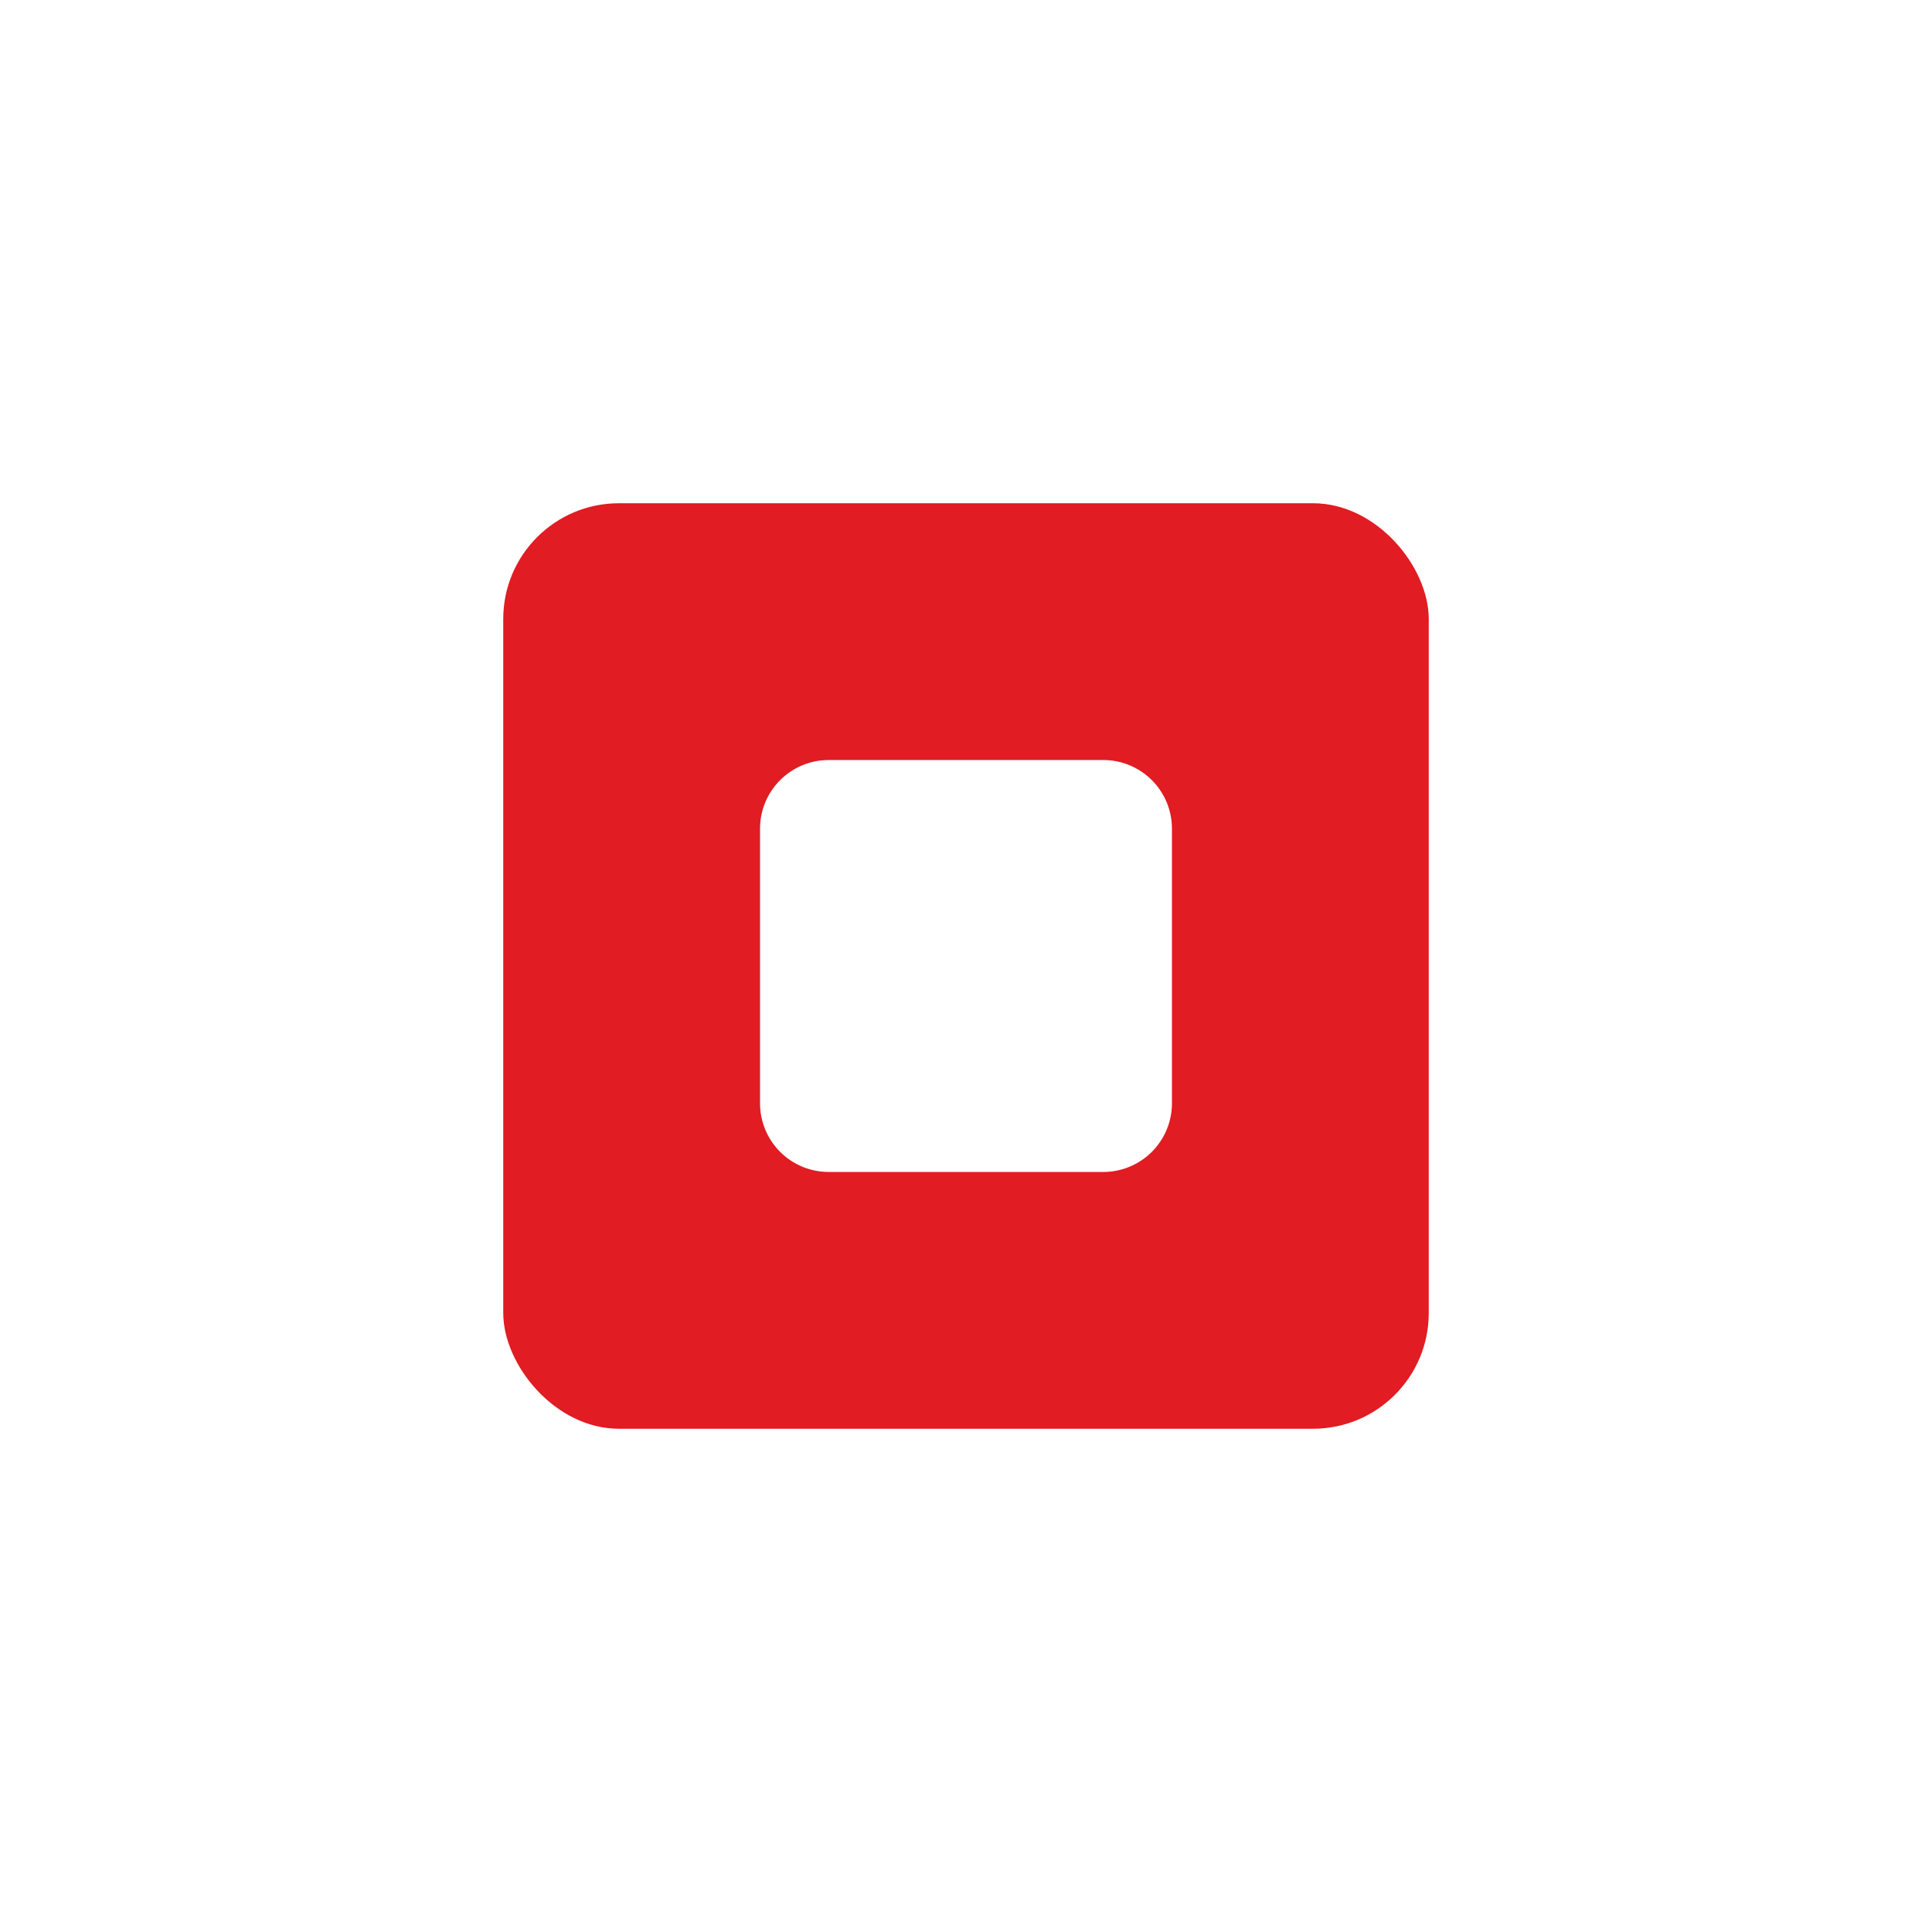
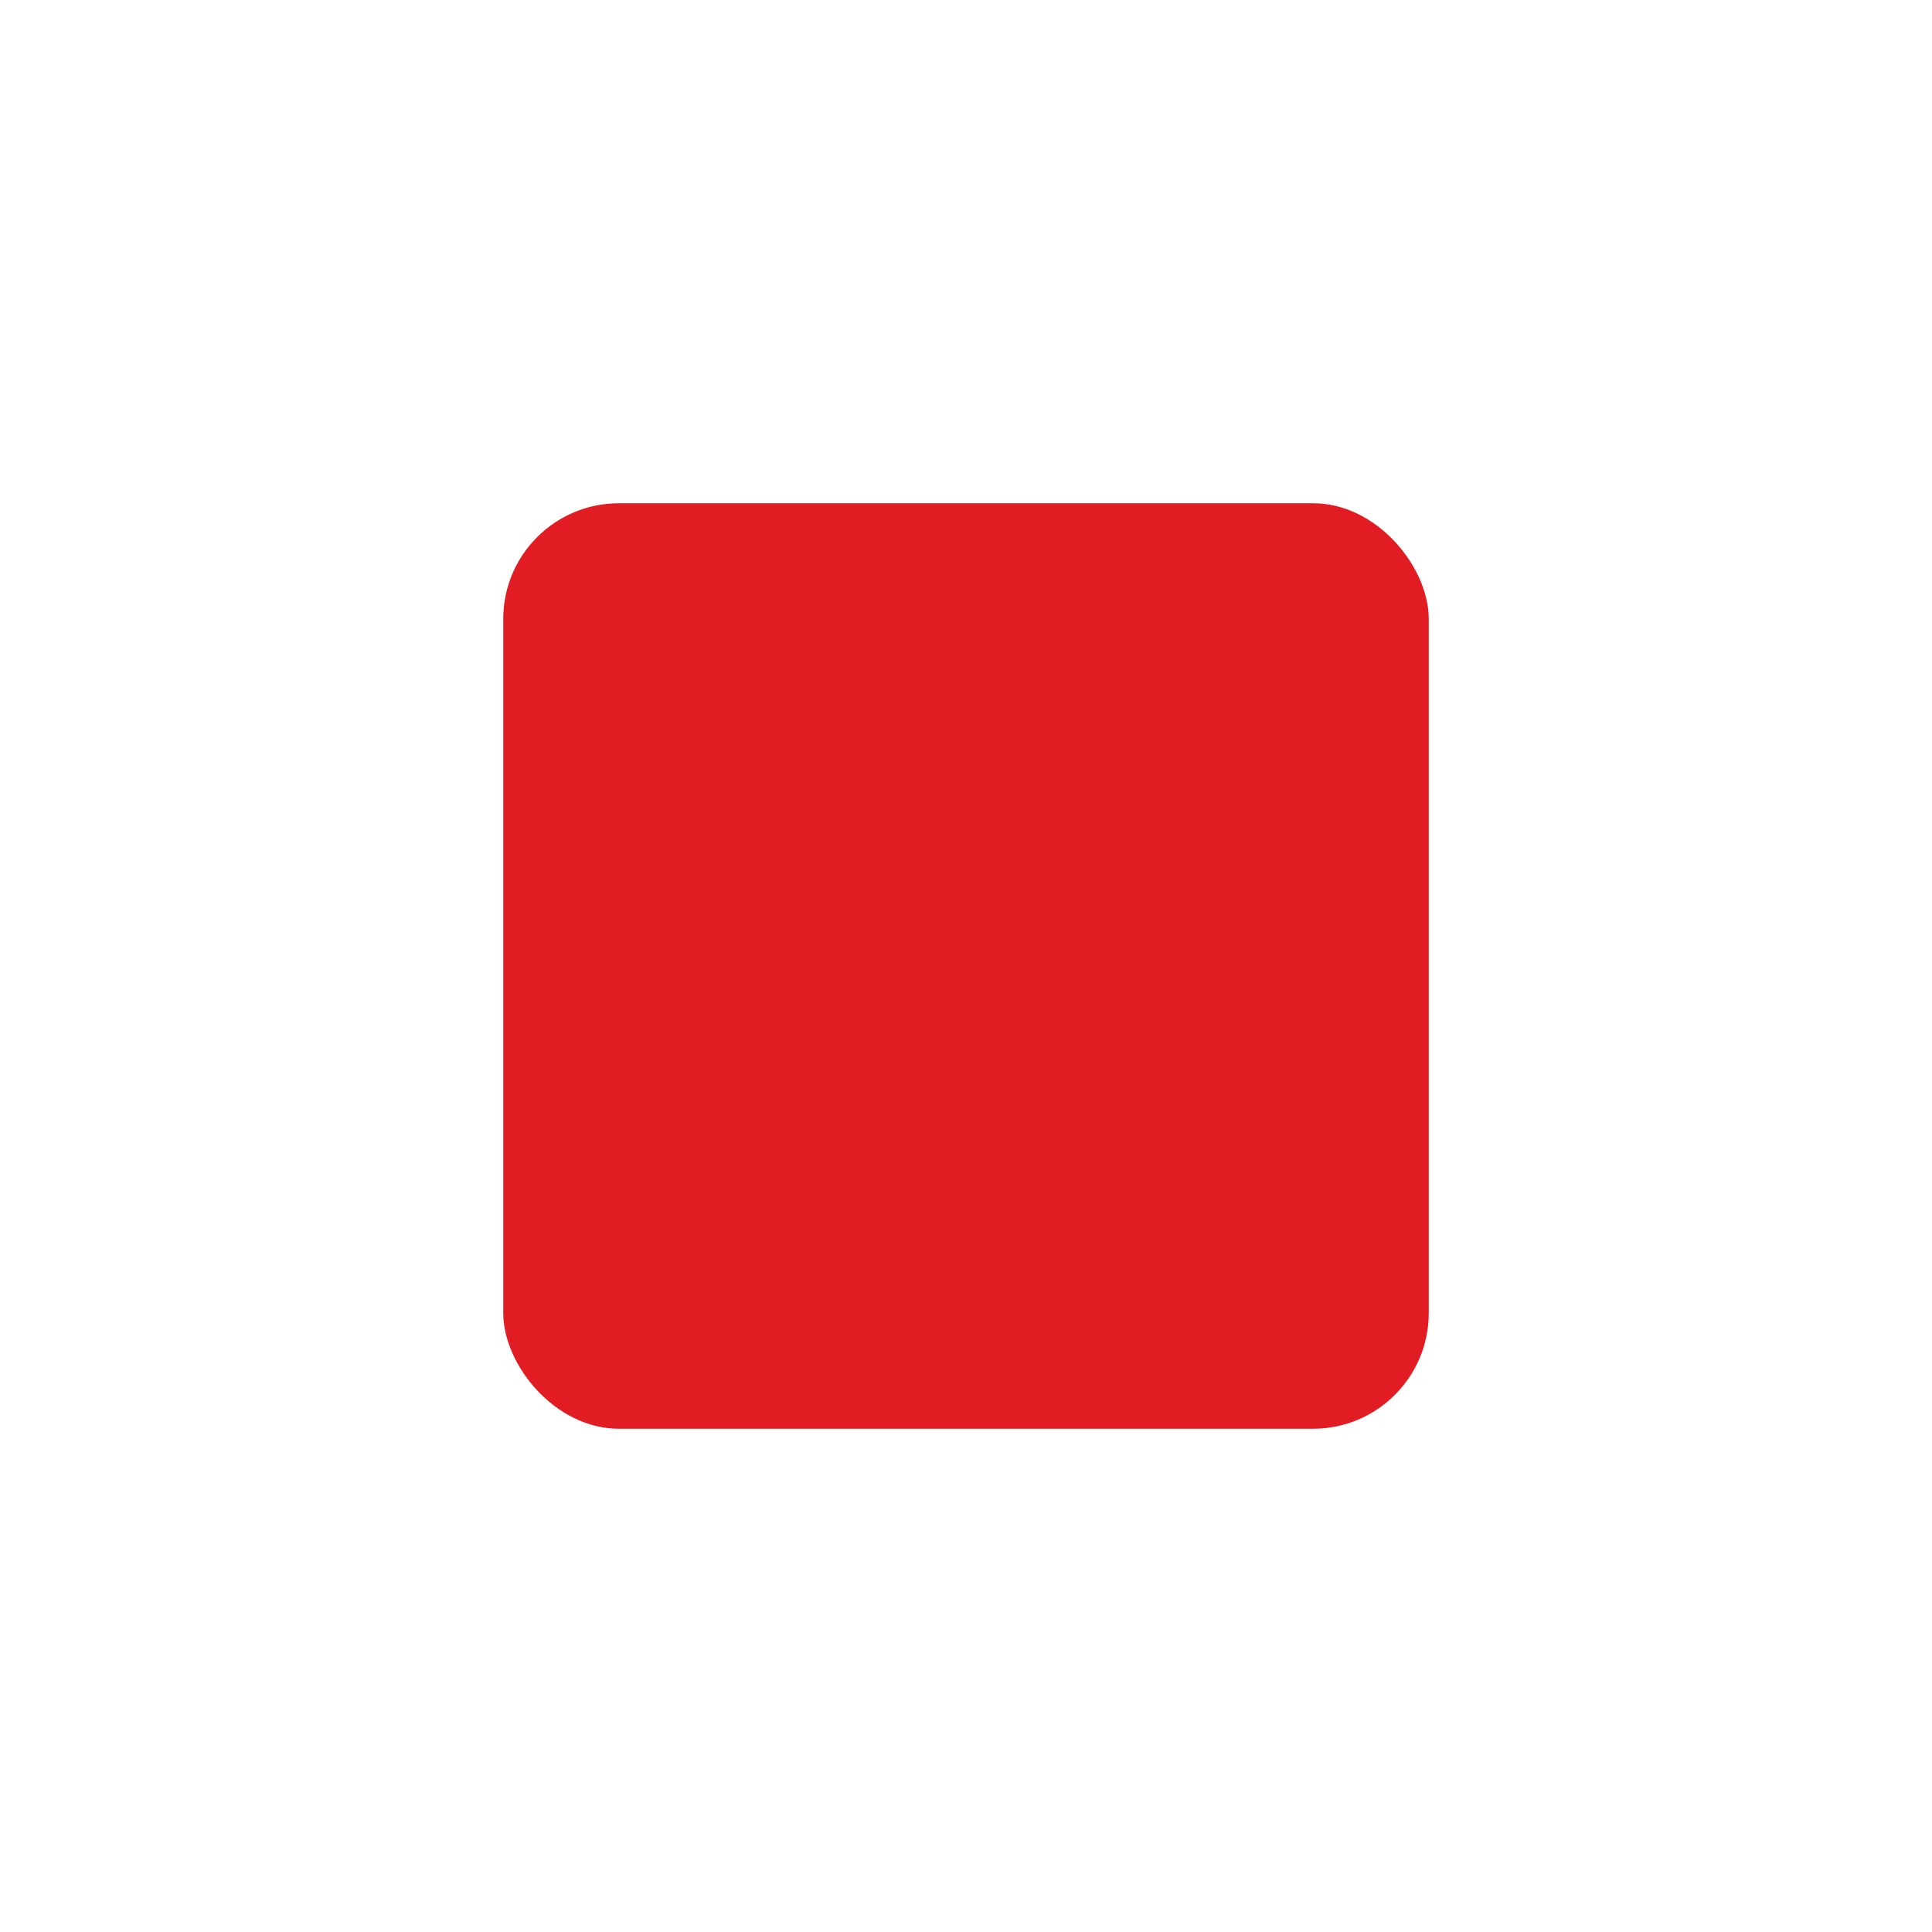
<svg xmlns="http://www.w3.org/2000/svg" width="167" height="167" viewBox="0 0 167 167">
  <defs>
    <filter id="Rechteck_9" x="0" y="0" width="167" height="167" filterUnits="userSpaceOnUse">
      <feOffset input="SourceAlpha" />
      <feGaussianBlur stdDeviation="14.5" result="blur" />
      <feFlood flood-color="#e11c22" flood-opacity="0.6" />
      <feComposite operator="in" in2="blur" />
      <feComposite in="SourceGraphic" />
    </filter>
  </defs>
  <g id="Gruppe_13257" data-name="Gruppe 13257" transform="translate(-816.5 -3468.094)">
    <g id="Gruppe_3929" data-name="Gruppe 3929" transform="translate(860 3511.594)">
      <g id="Gruppe_206" data-name="Gruppe 206" transform="translate(0 0)">
        <g transform="matrix(1, 0, 0, 1, -43.5, -43.5)" filter="url(#Rechteck_9)">
          <rect id="Rechteck_9-2" data-name="Rechteck 9" width="80" height="80" rx="10" transform="translate(43.5 43.5)" fill="#e11c22" />
        </g>
      </g>
    </g>
-     <path id="Pfad_36223" data-name="Pfad 36223" d="M139.767,1.581h23.738a5.933,5.933,0,0,1,5.933,5.933V31.252a5.934,5.934,0,0,1-5.933,5.935H139.767a5.935,5.935,0,0,1-5.933-5.935V7.514a5.933,5.933,0,0,1,5.933-5.933" transform="translate(748.363 3532.21)" fill="#fff" />
  </g>
</svg>